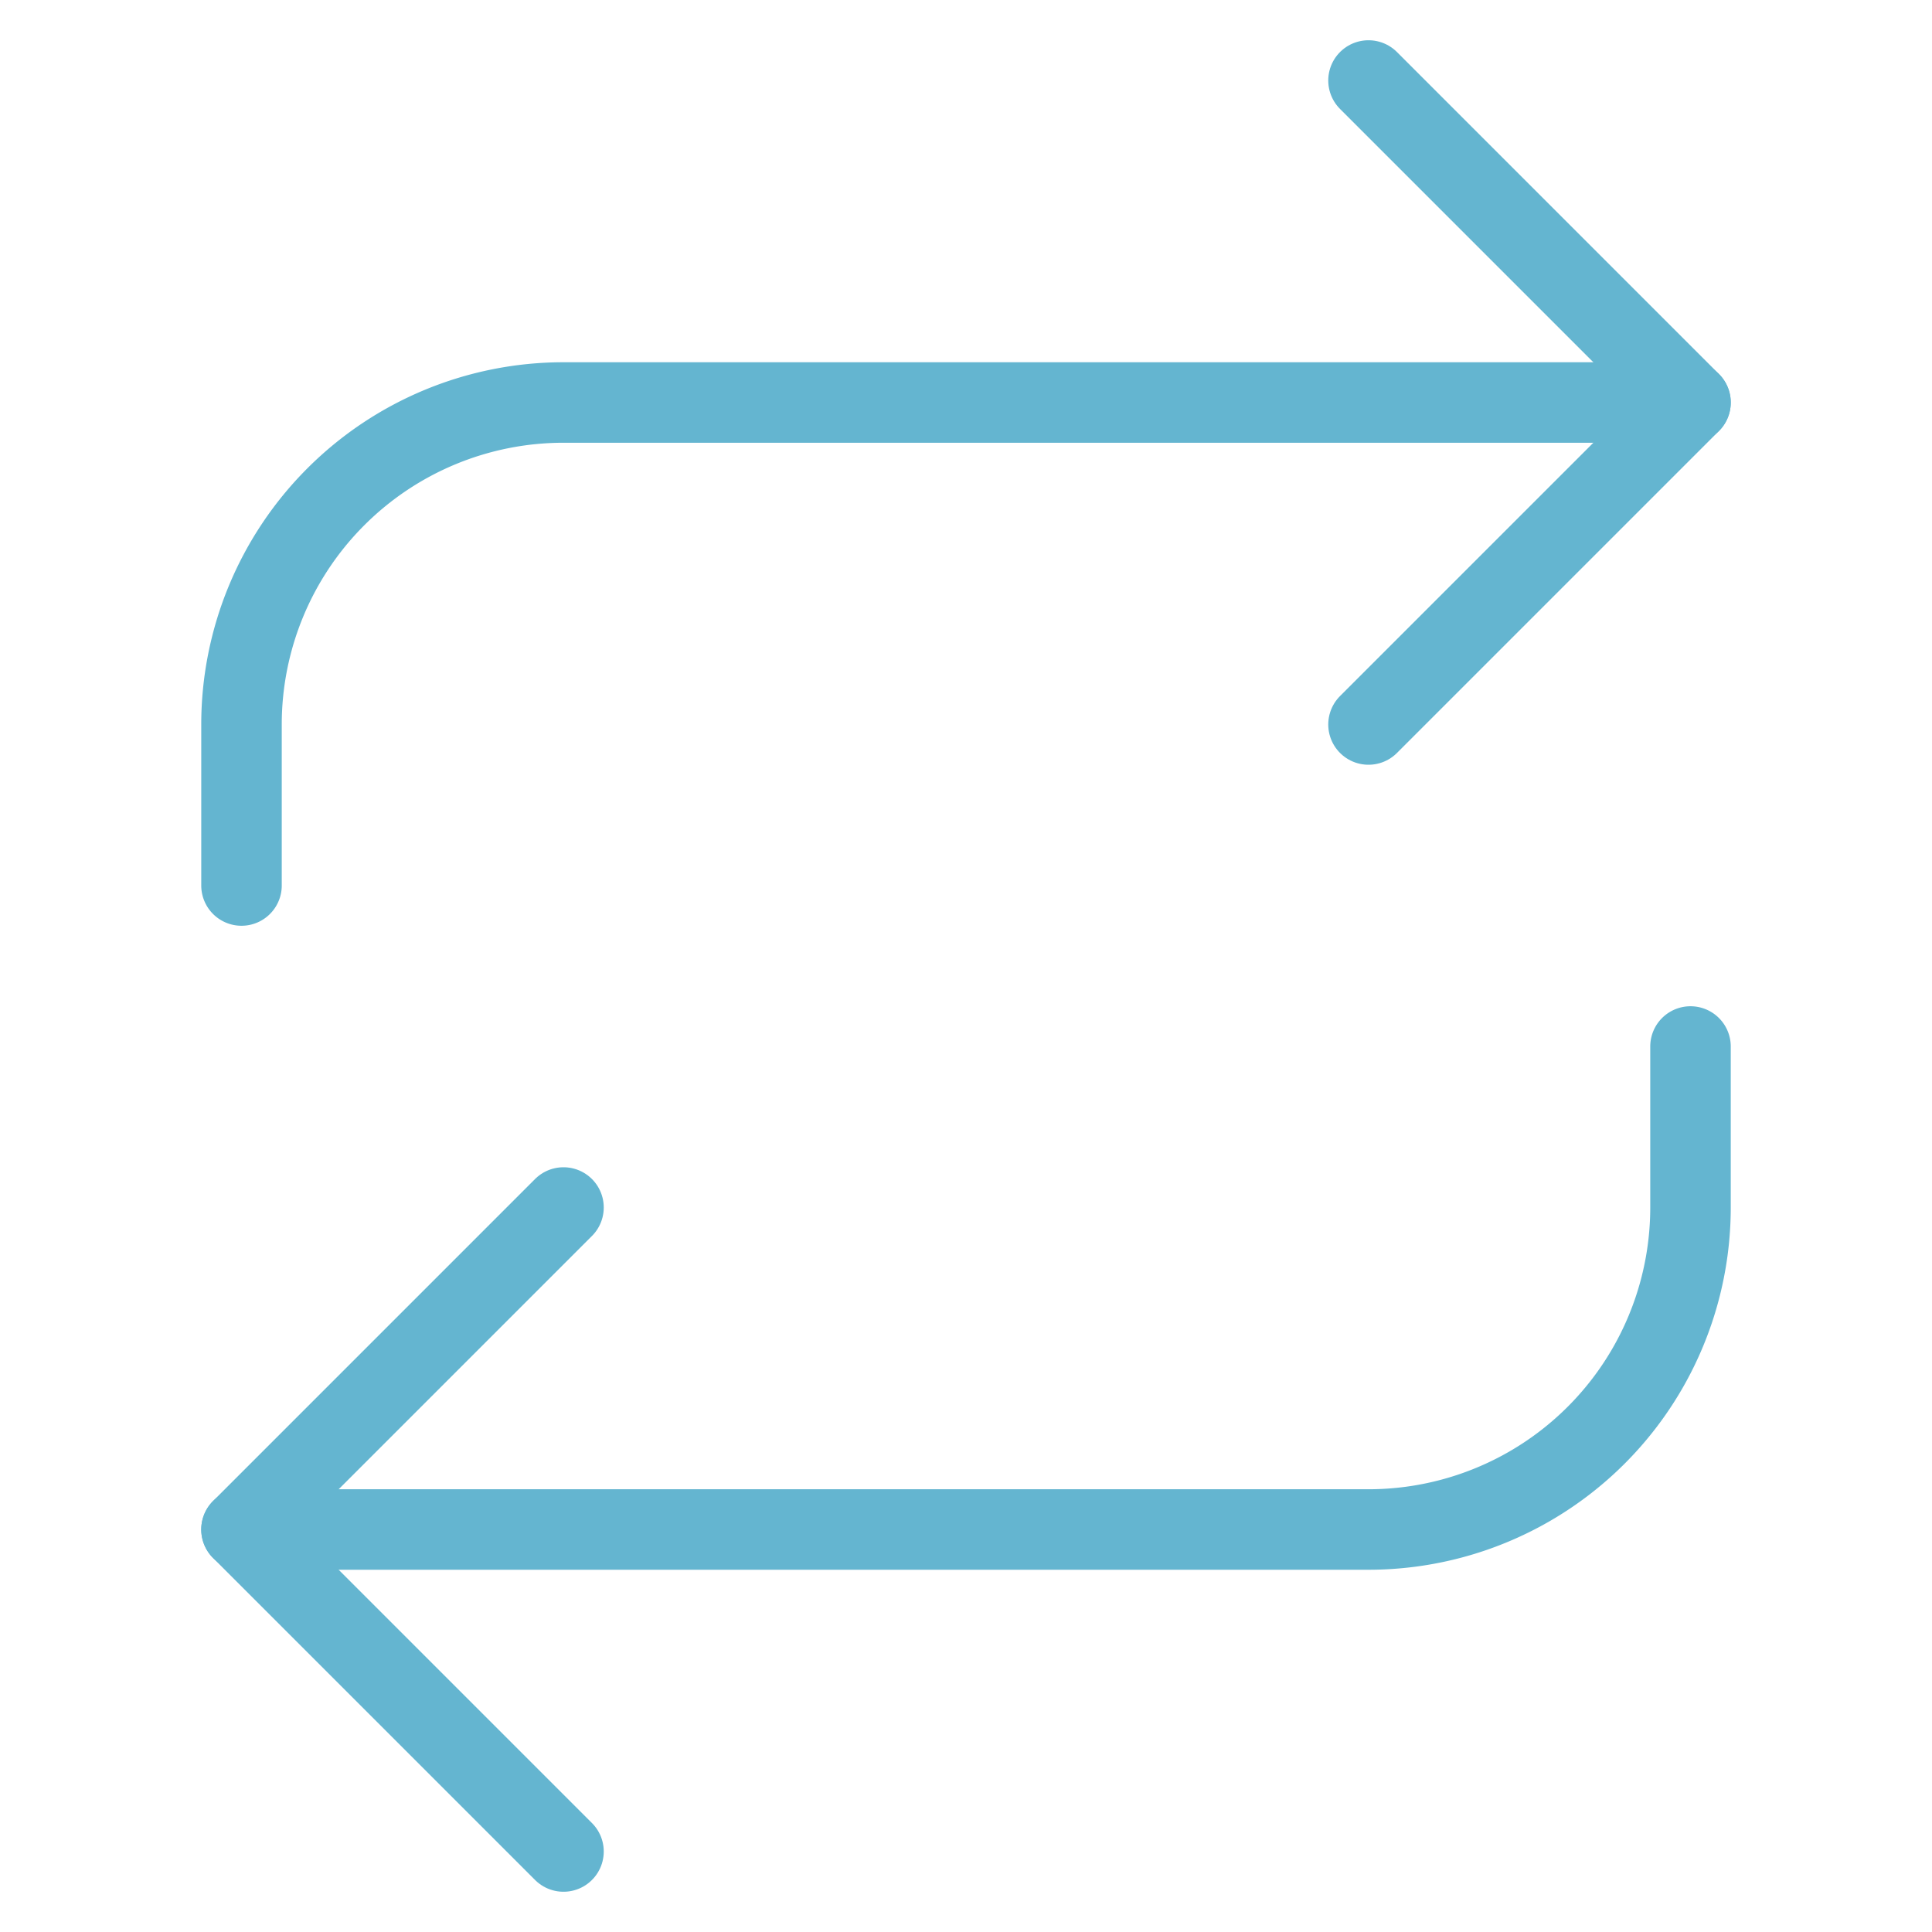
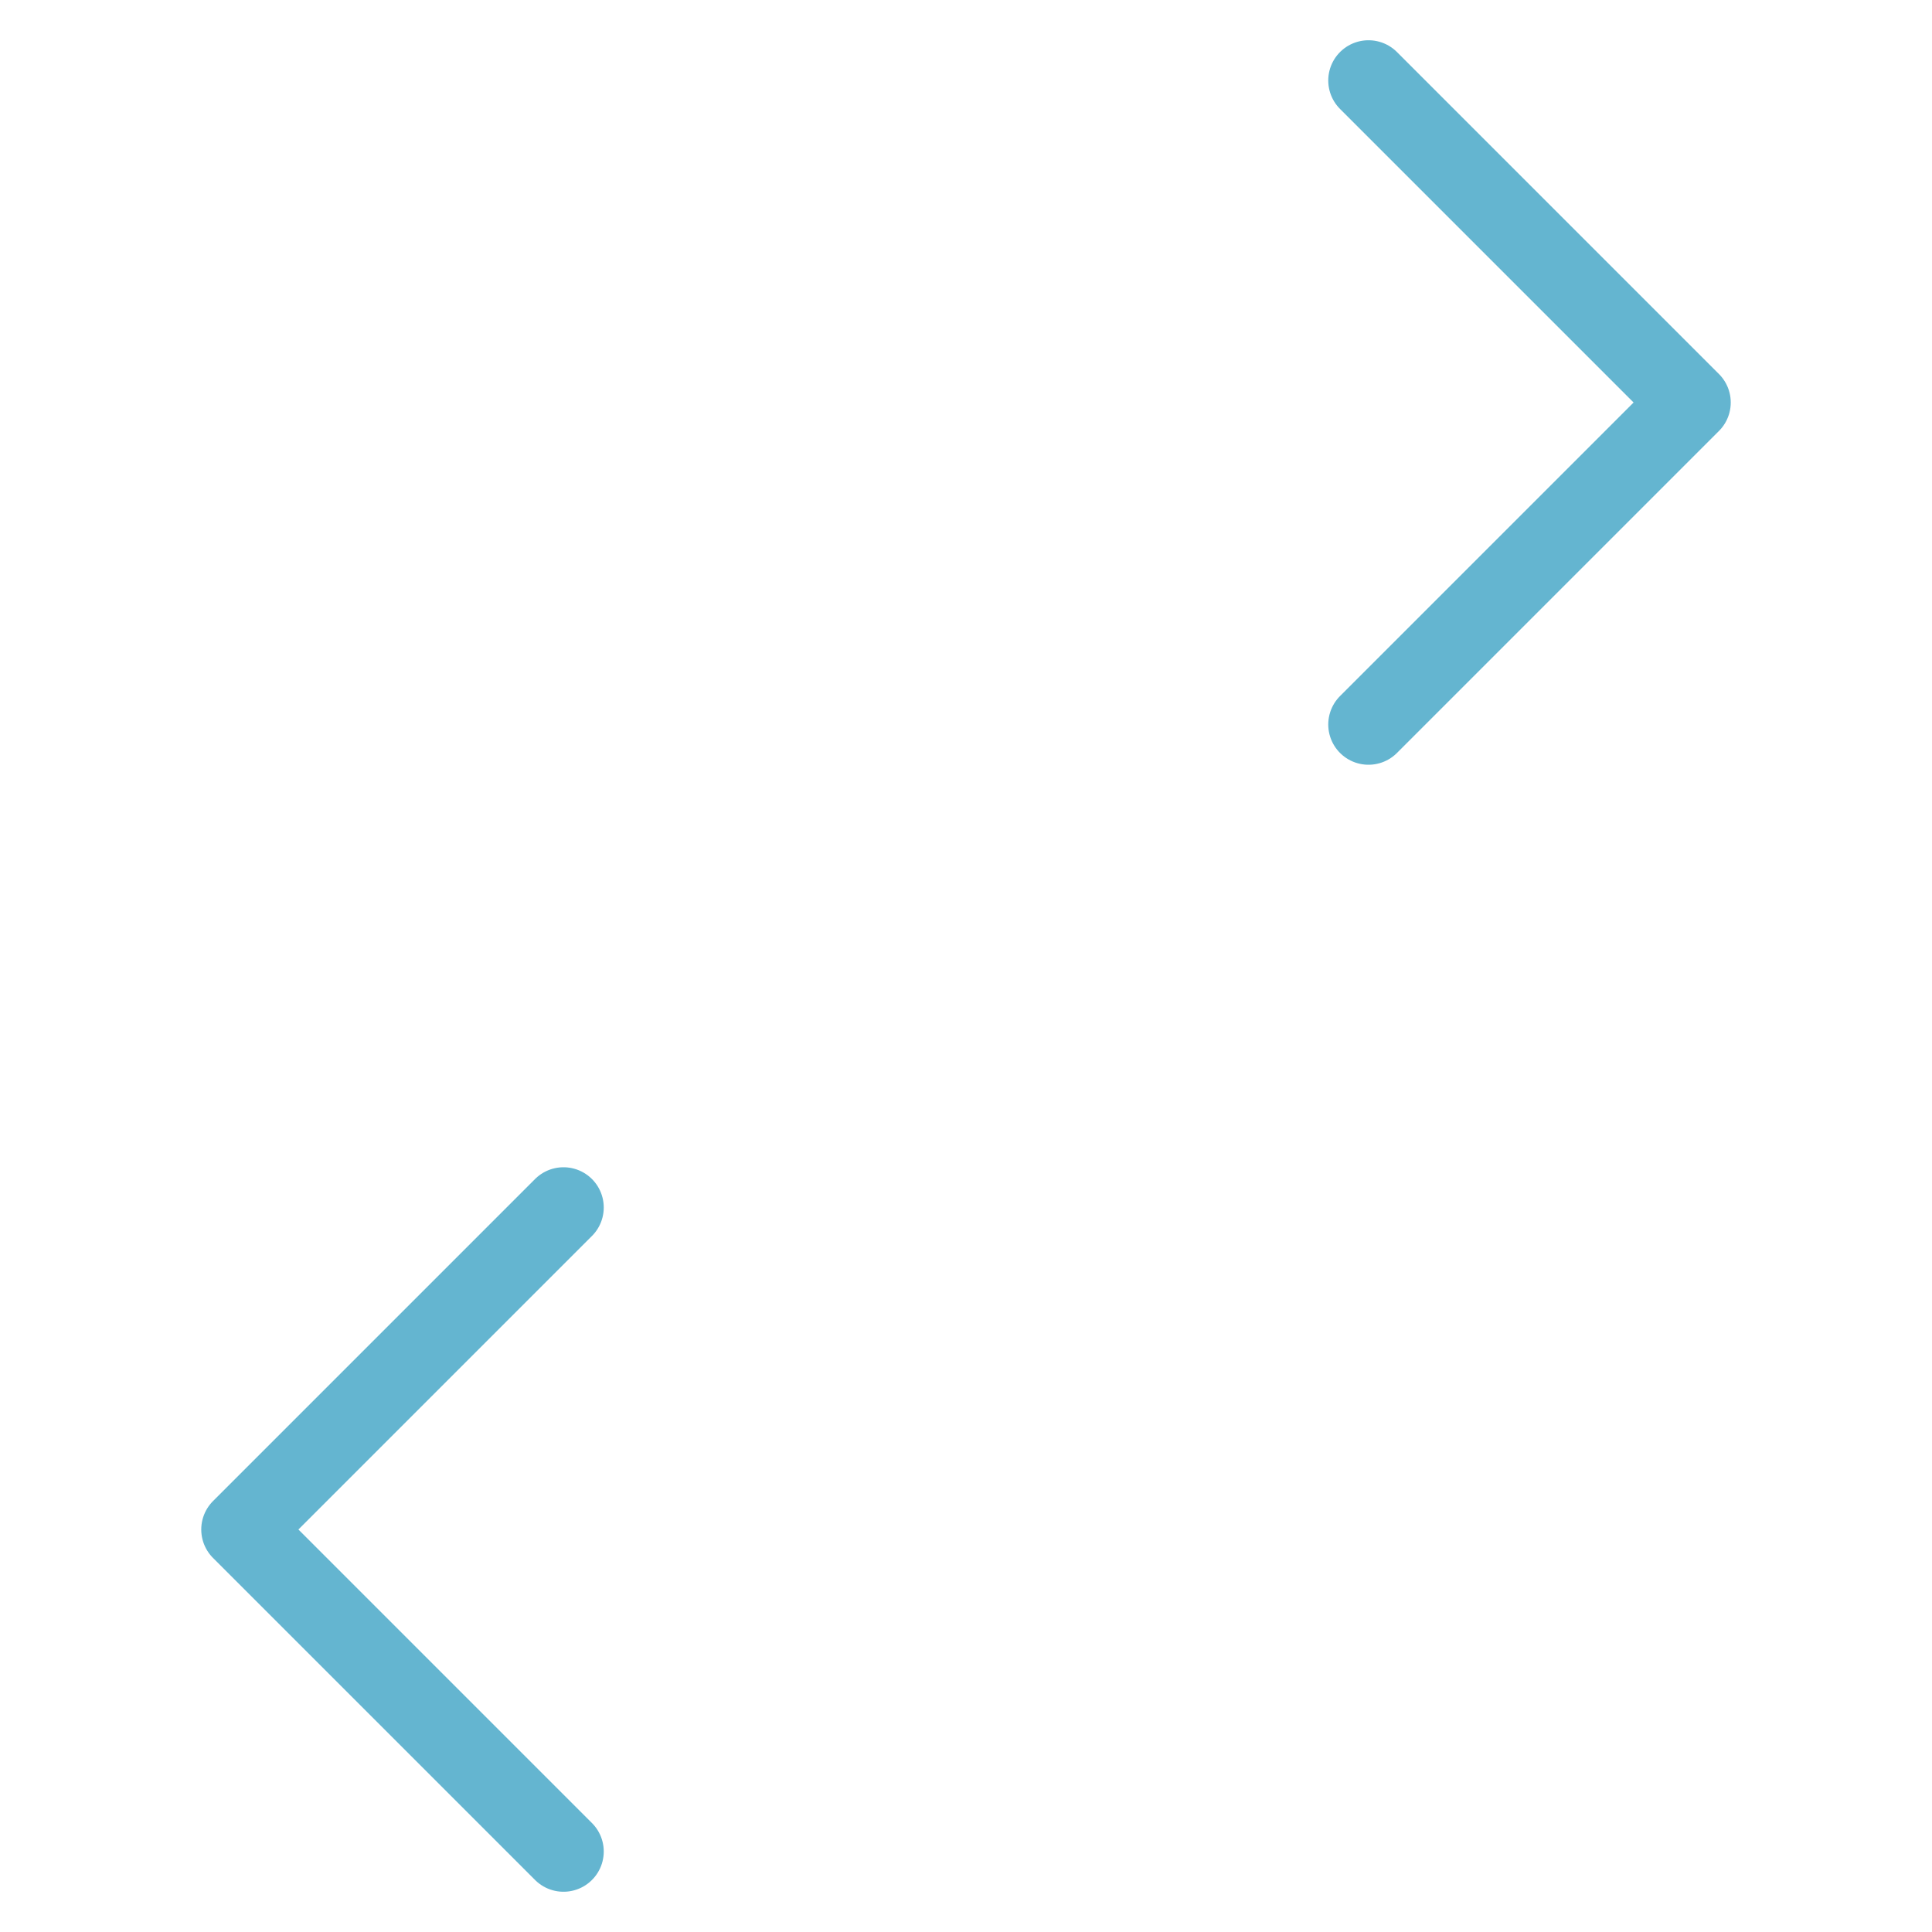
<svg xmlns="http://www.w3.org/2000/svg" width="52" height="52" viewBox="0 0 24 24" fill="none" stroke="#64B5D0" stroke-width="1" stroke-linecap="round" stroke-linejoin="round" class="feather feather-repeat">
  <polyline points="17 1 21 5 17 9" />
-   <path d="M3 11V9a4 4 0 0 1 4-4h14" />
  <polyline points="7 23 3 19 7 15" />
-   <path d="M21 13v2a4 4 0 0 1-4 4H3" />
</svg>